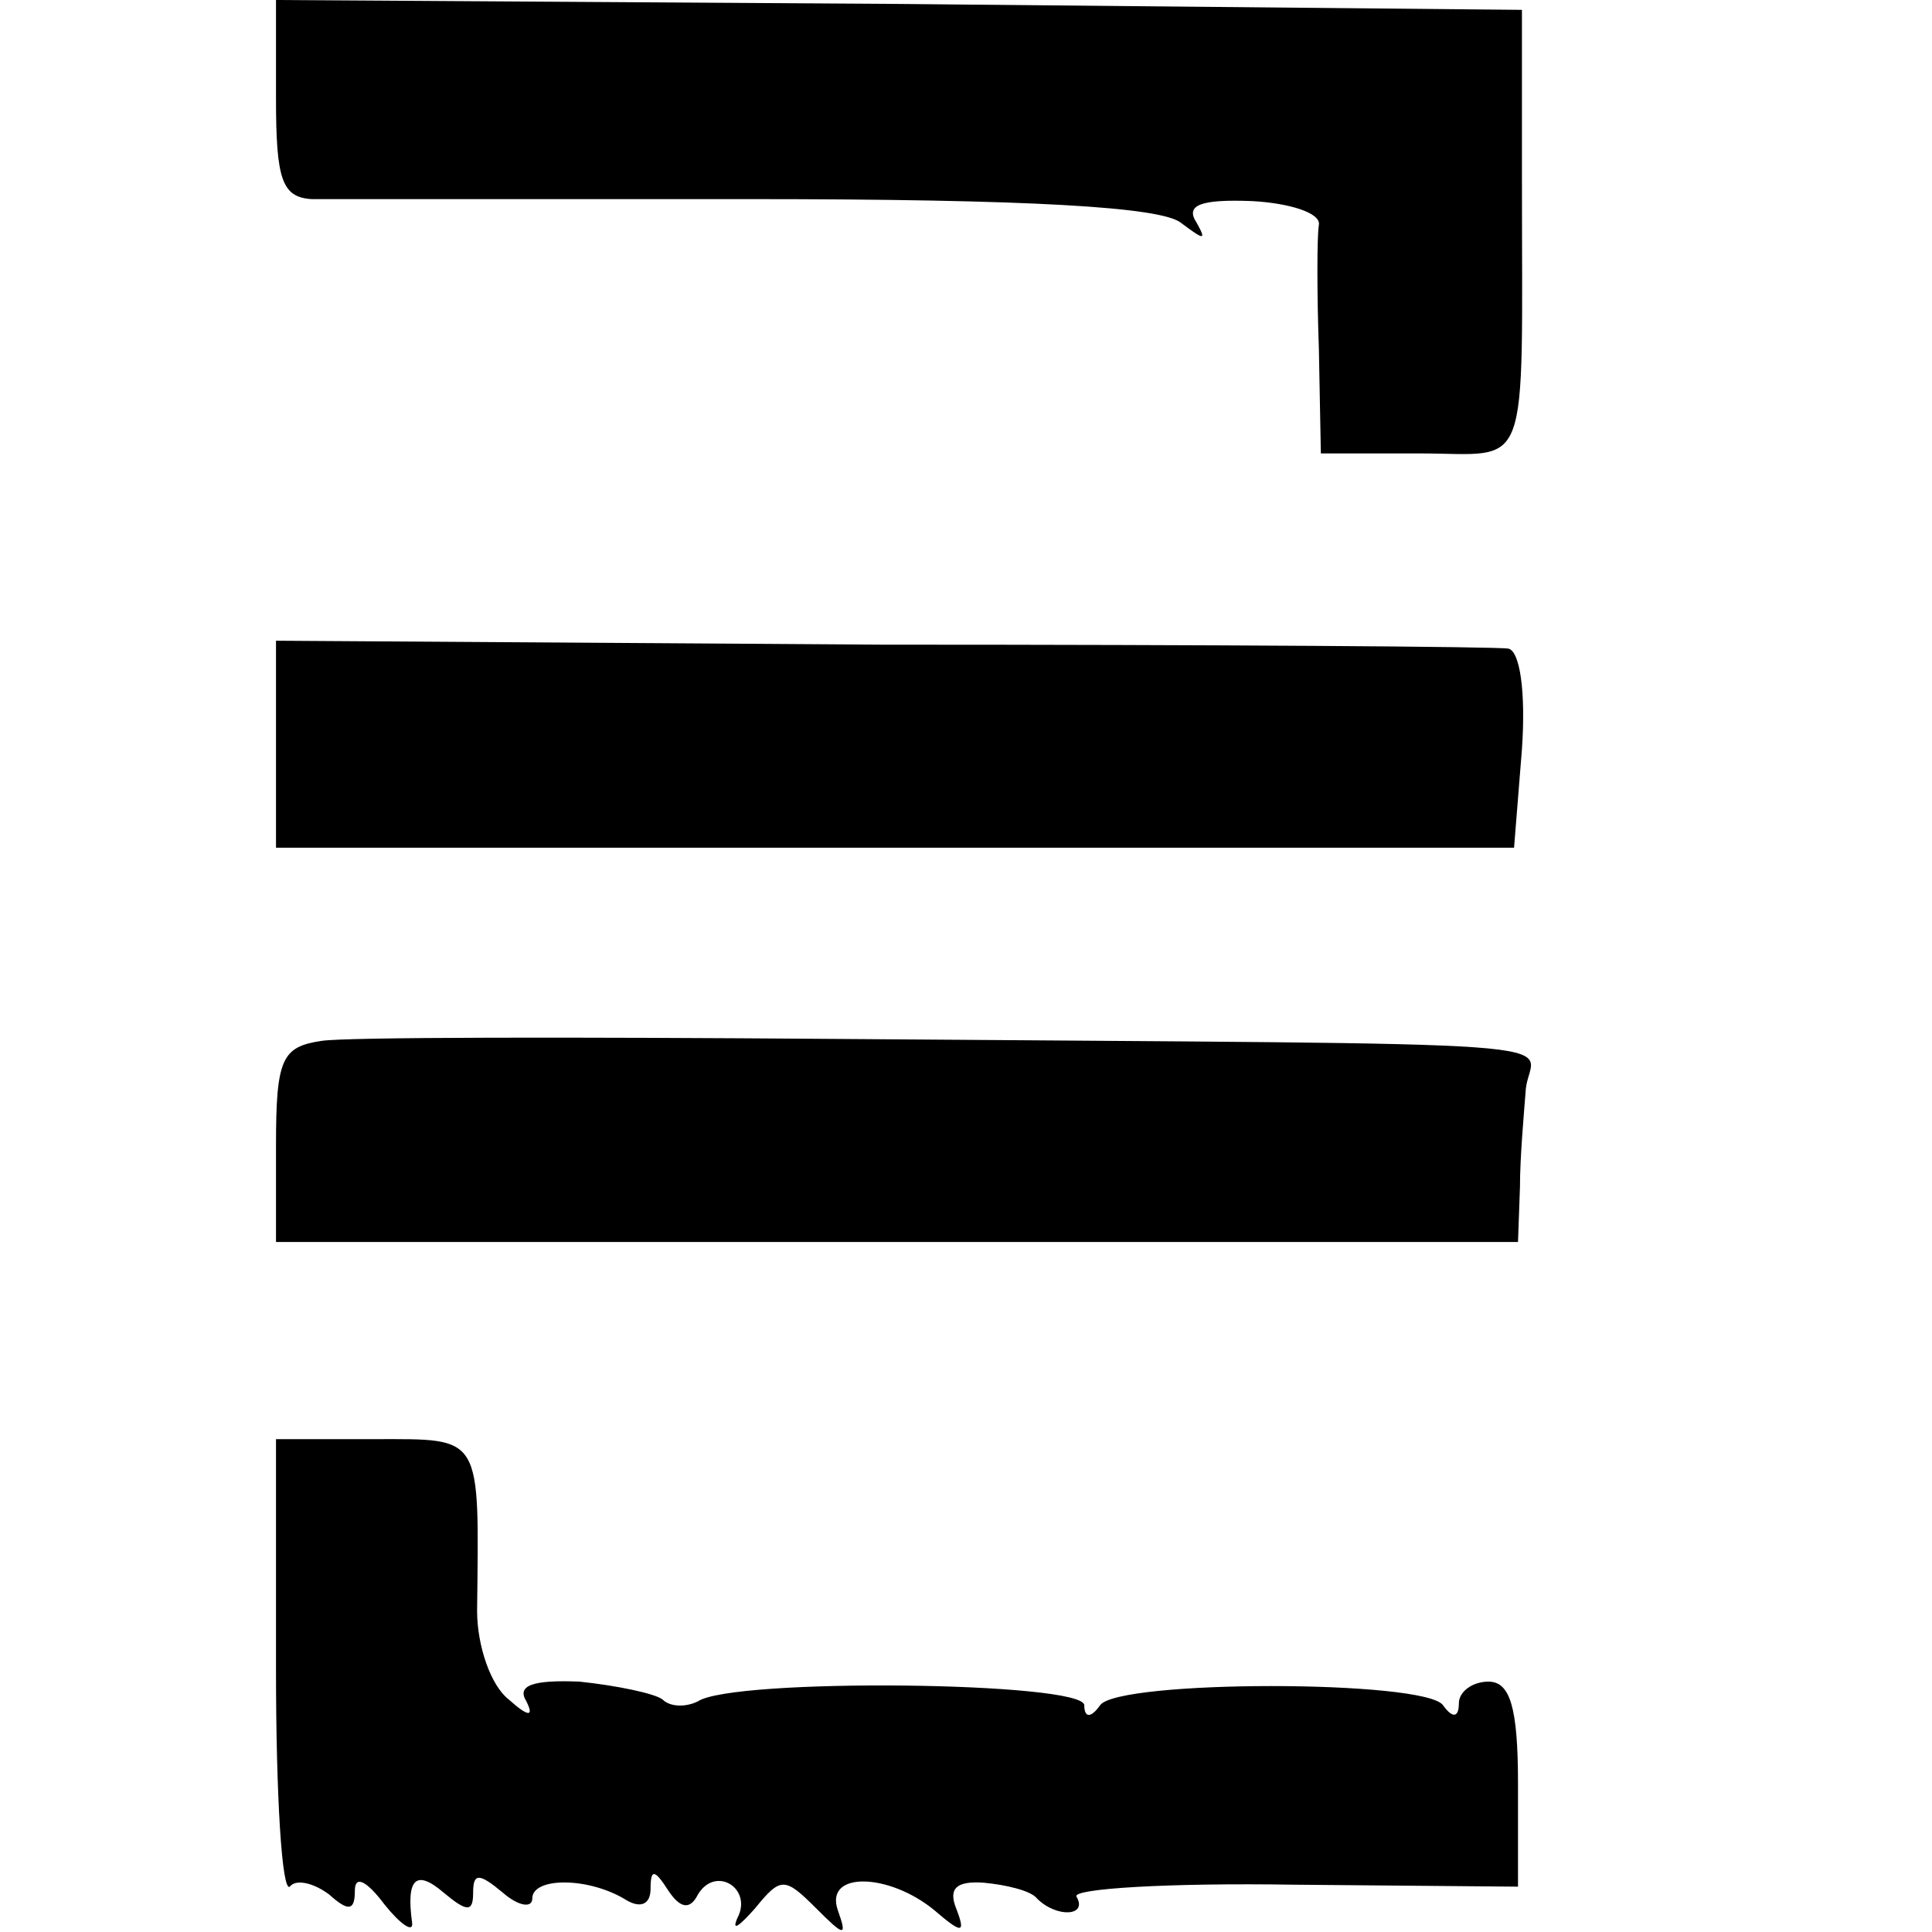
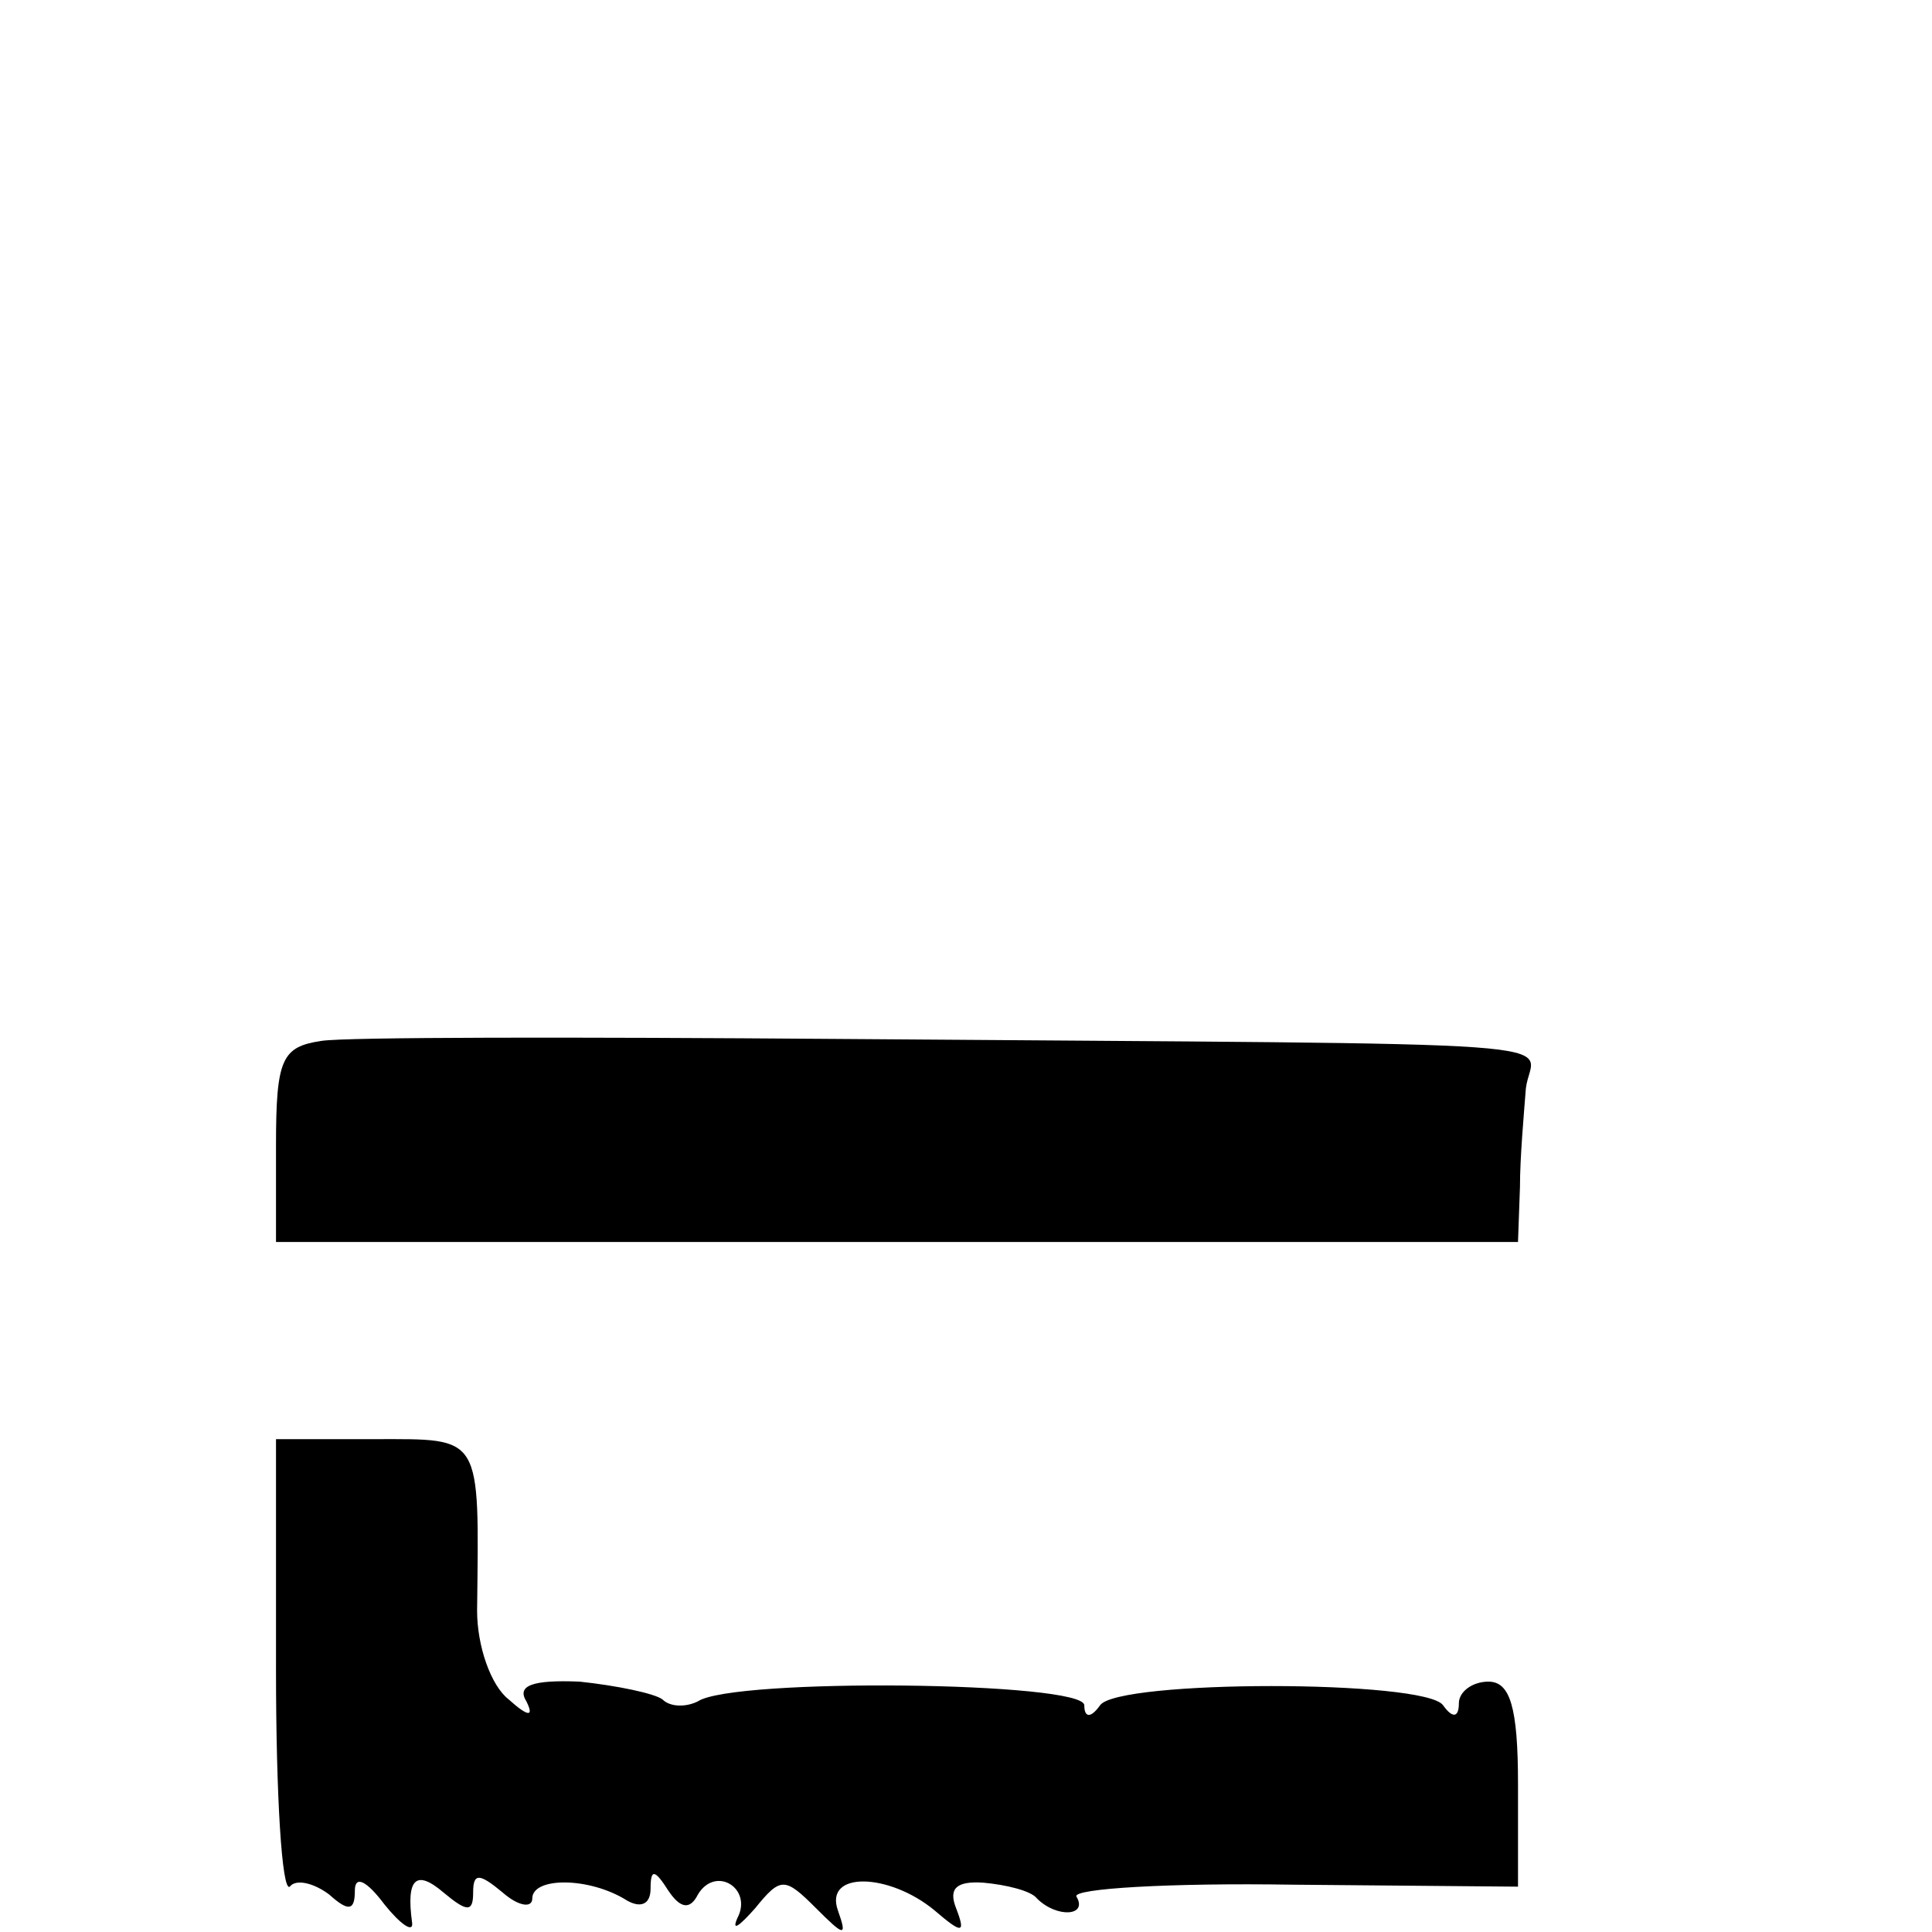
<svg xmlns="http://www.w3.org/2000/svg" version="1.0" width="98pt" height="98pt" viewBox="0 0 98 98" preserveAspectRatio="xMidYMid meet">
  <g transform="translate(0,98) scale(0.1,-0.1)" fill="#000000" stroke="none">
-     <path d="M140 930 c0 -41 3 -50 18 -51 9 0 109 0 222 0 143 0 209 -4 219 -12 12 -9 13 -9 8 0 -6 9 2 12 28 11 19 -1 35 -6 34 -12 -1 -6 -1 -35 0 -63 l1 -53 50 0 c57 0 52 -14 52 140 l0 85 -316 3 -316 2 0 -50z" />
-     <path d="M140 603 l0 -53 314 0 314 0 4 50 c2 29 -1 50 -7 51 -5 1 -148 2 -318 2 l-307 2 0 -52z" />
    <path d="M163 452 c-20 -3 -23 -9 -23 -53 l0 -49 315 0 315 0 1 28 c0 15 2 37 3 50 3 25 44 22 -349 25 -132 1 -250 1 -262 -1z" />
    <path d="M140 133 c0 -64 3 -113 7 -110 3 4 12 2 20 -4 10 -9 13 -8 13 2 0 8 6 5 15 -7 8 -10 15 -15 14 -9 -3 22 2 27 16 15 12 -10 15 -10 15 0 0 10 3 10 15 0 8 -7 15 -8 15 -3 0 11 29 11 48 -1 7 -4 12 -2 12 6 0 10 2 10 9 -1 6 -9 11 -10 15 -2 9 15 28 3 20 -12 -3 -7 1 -4 9 5 13 16 15 16 31 0 14 -14 16 -15 11 -1 -7 20 26 19 49 0 14 -12 16 -12 11 1 -4 10 0 14 14 13 11 -1 24 -4 27 -8 10 -10 26 -9 20 1 -2 4 47 7 110 6 l114 -1 0 52 c0 39 -4 52 -15 52 -8 0 -15 -5 -15 -11 0 -7 -3 -8 -8 -1 -9 13 -165 13 -174 0 -5 -7 -8 -6 -8 0 0 12 -178 14 -196 2 -6 -3 -14 -3 -18 1 -4 3 -23 7 -42 9 -24 1 -32 -2 -27 -10 4 -8 1 -8 -9 1 -9 7 -16 27 -16 45 1 90 3 87 -52 87 l-50 0 0 -117z" />
  </g>
</svg>